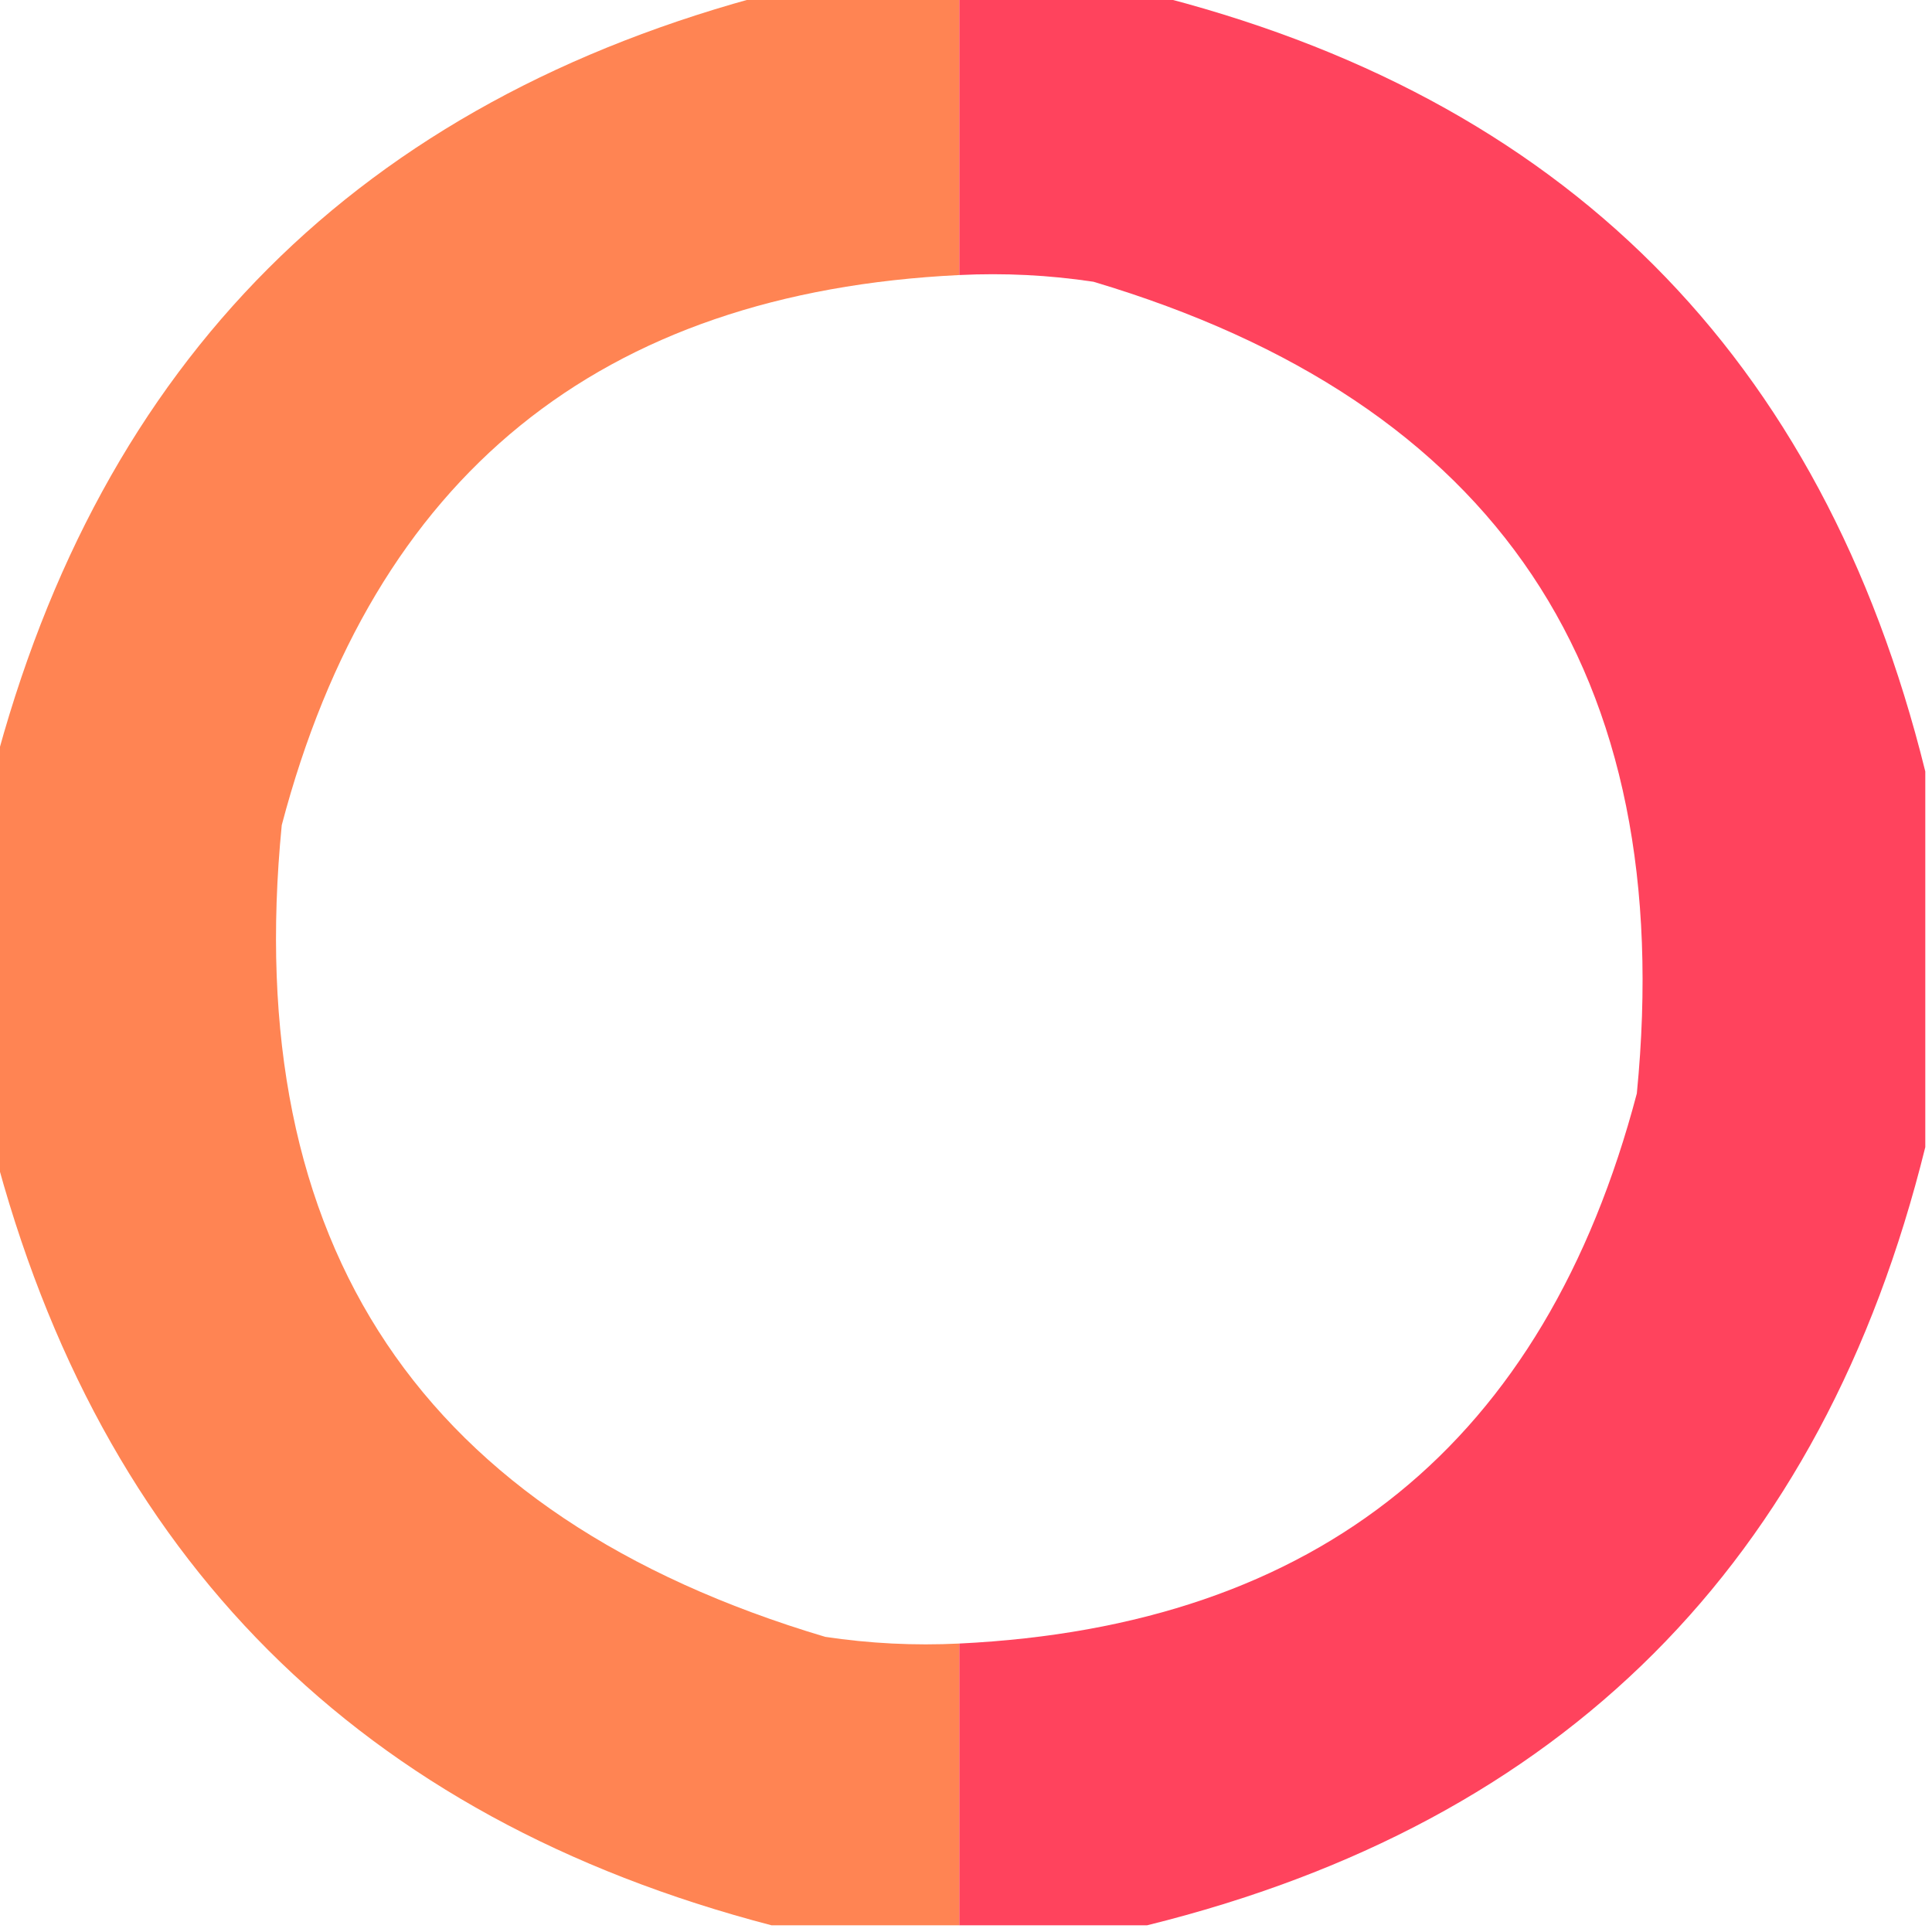
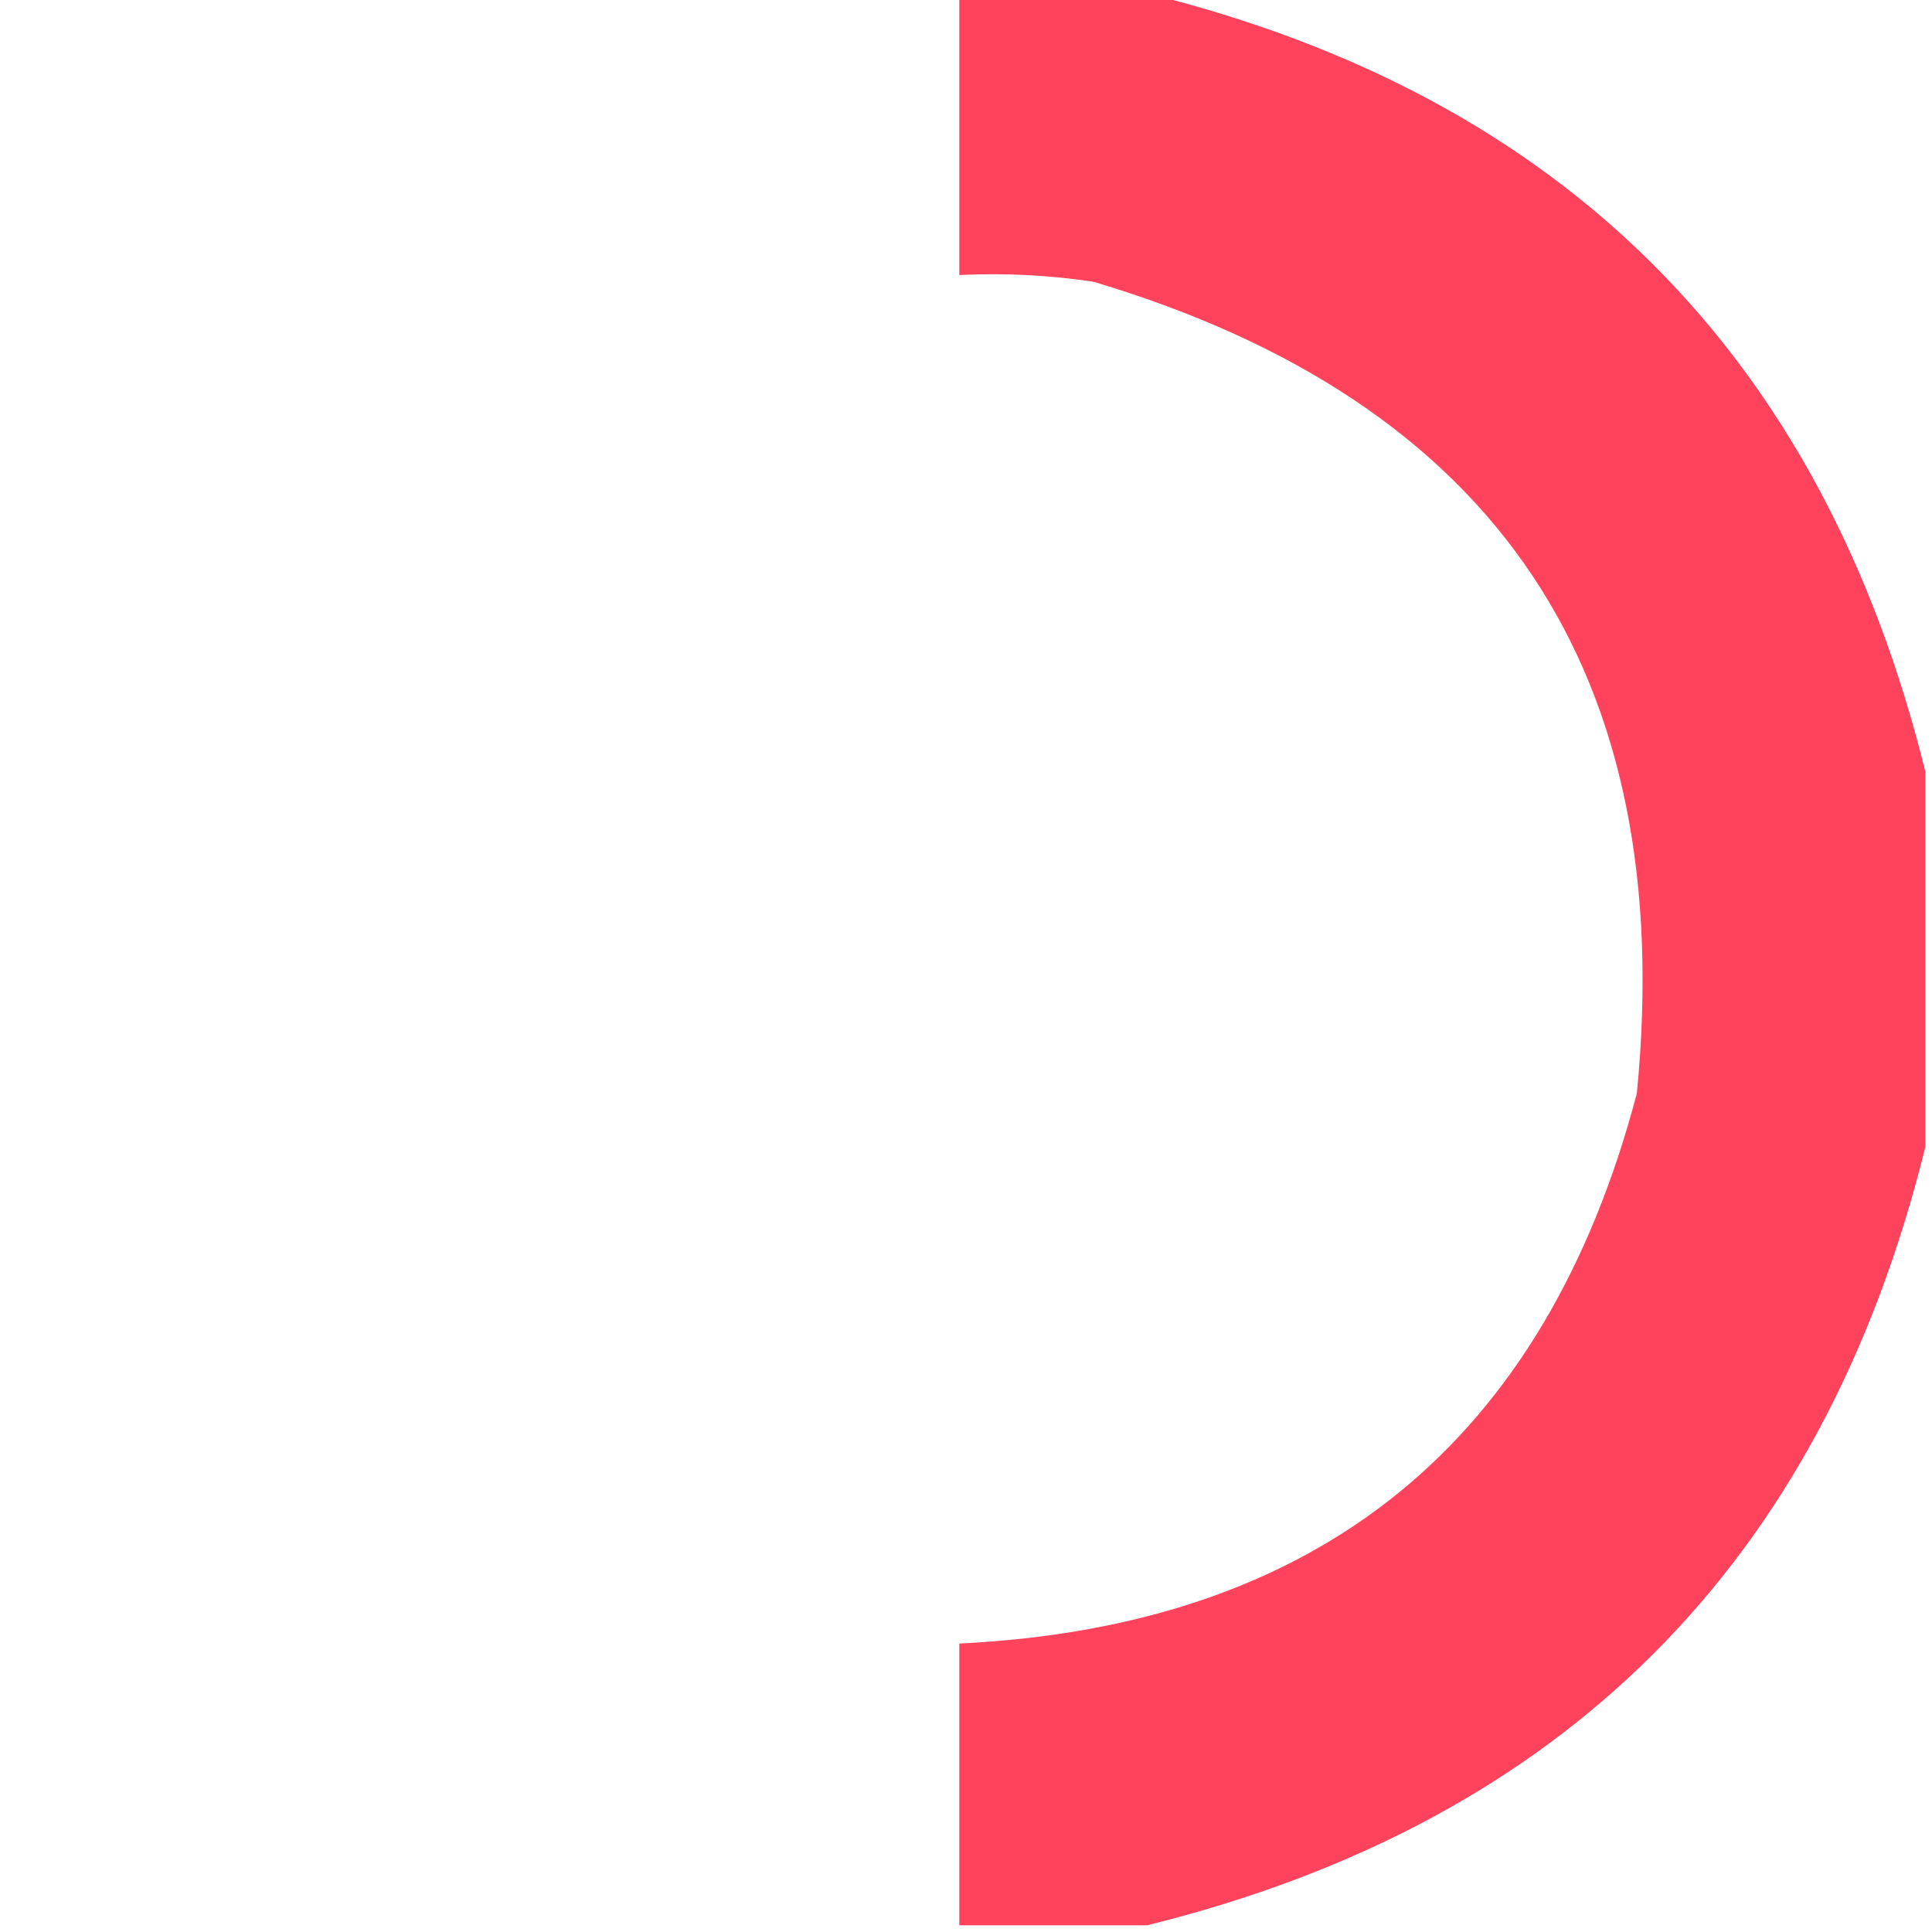
<svg xmlns="http://www.w3.org/2000/svg" version="1.1" width="144px" height="144px" style="shape-rendering:geometricPrecision; text-rendering:geometricPrecision; image-rendering:optimizeQuality; fill-rule:evenodd; clip-rule:evenodd">
  <g>
-     <path style="opacity:0.931" fill="#ff7c47" d="M 57.5,-0.5 C 62.167,-0.5 66.833,-0.5 71.5,-0.5C 71.5,6.5 71.5,13.5 71.5,20.5C 44.694,21.8 27.86,35.467 21,61.5C 17.923,92.863 31.423,113.029 61.5,122C 64.817,122.498 68.15,122.665 71.5,122.5C 71.5,129.5 71.5,136.5 71.5,143.5C 66.833,143.5 62.167,143.5 57.5,143.5C 26.833,135.5 7.5,116.167 -0.5,85.5C -0.5,76.167 -0.5,66.833 -0.5,57.5C 7.496,26.837 26.829,7.504 57.5,-0.5 Z" />
-   </g>
+     </g>
  <g>
    <path style="opacity:0.988" fill="#ff415b" d="M 71.5,-0.5 C 76.167,-0.5 80.833,-0.5 85.5,-0.5C 116.5,7.167 135.833,26.5 143.5,57.5C 143.5,66.833 143.5,76.167 143.5,85.5C 135.833,116.5 116.5,135.833 85.5,143.5C 80.833,143.5 76.167,143.5 71.5,143.5C 71.5,136.5 71.5,129.5 71.5,122.5C 98.306,121.2 115.14,107.533 122,81.5C 125.077,50.137 111.577,29.971 81.5,21C 78.183,20.502 74.85,20.335 71.5,20.5C 71.5,13.5 71.5,6.5 71.5,-0.5 Z" />
  </g>
</svg>